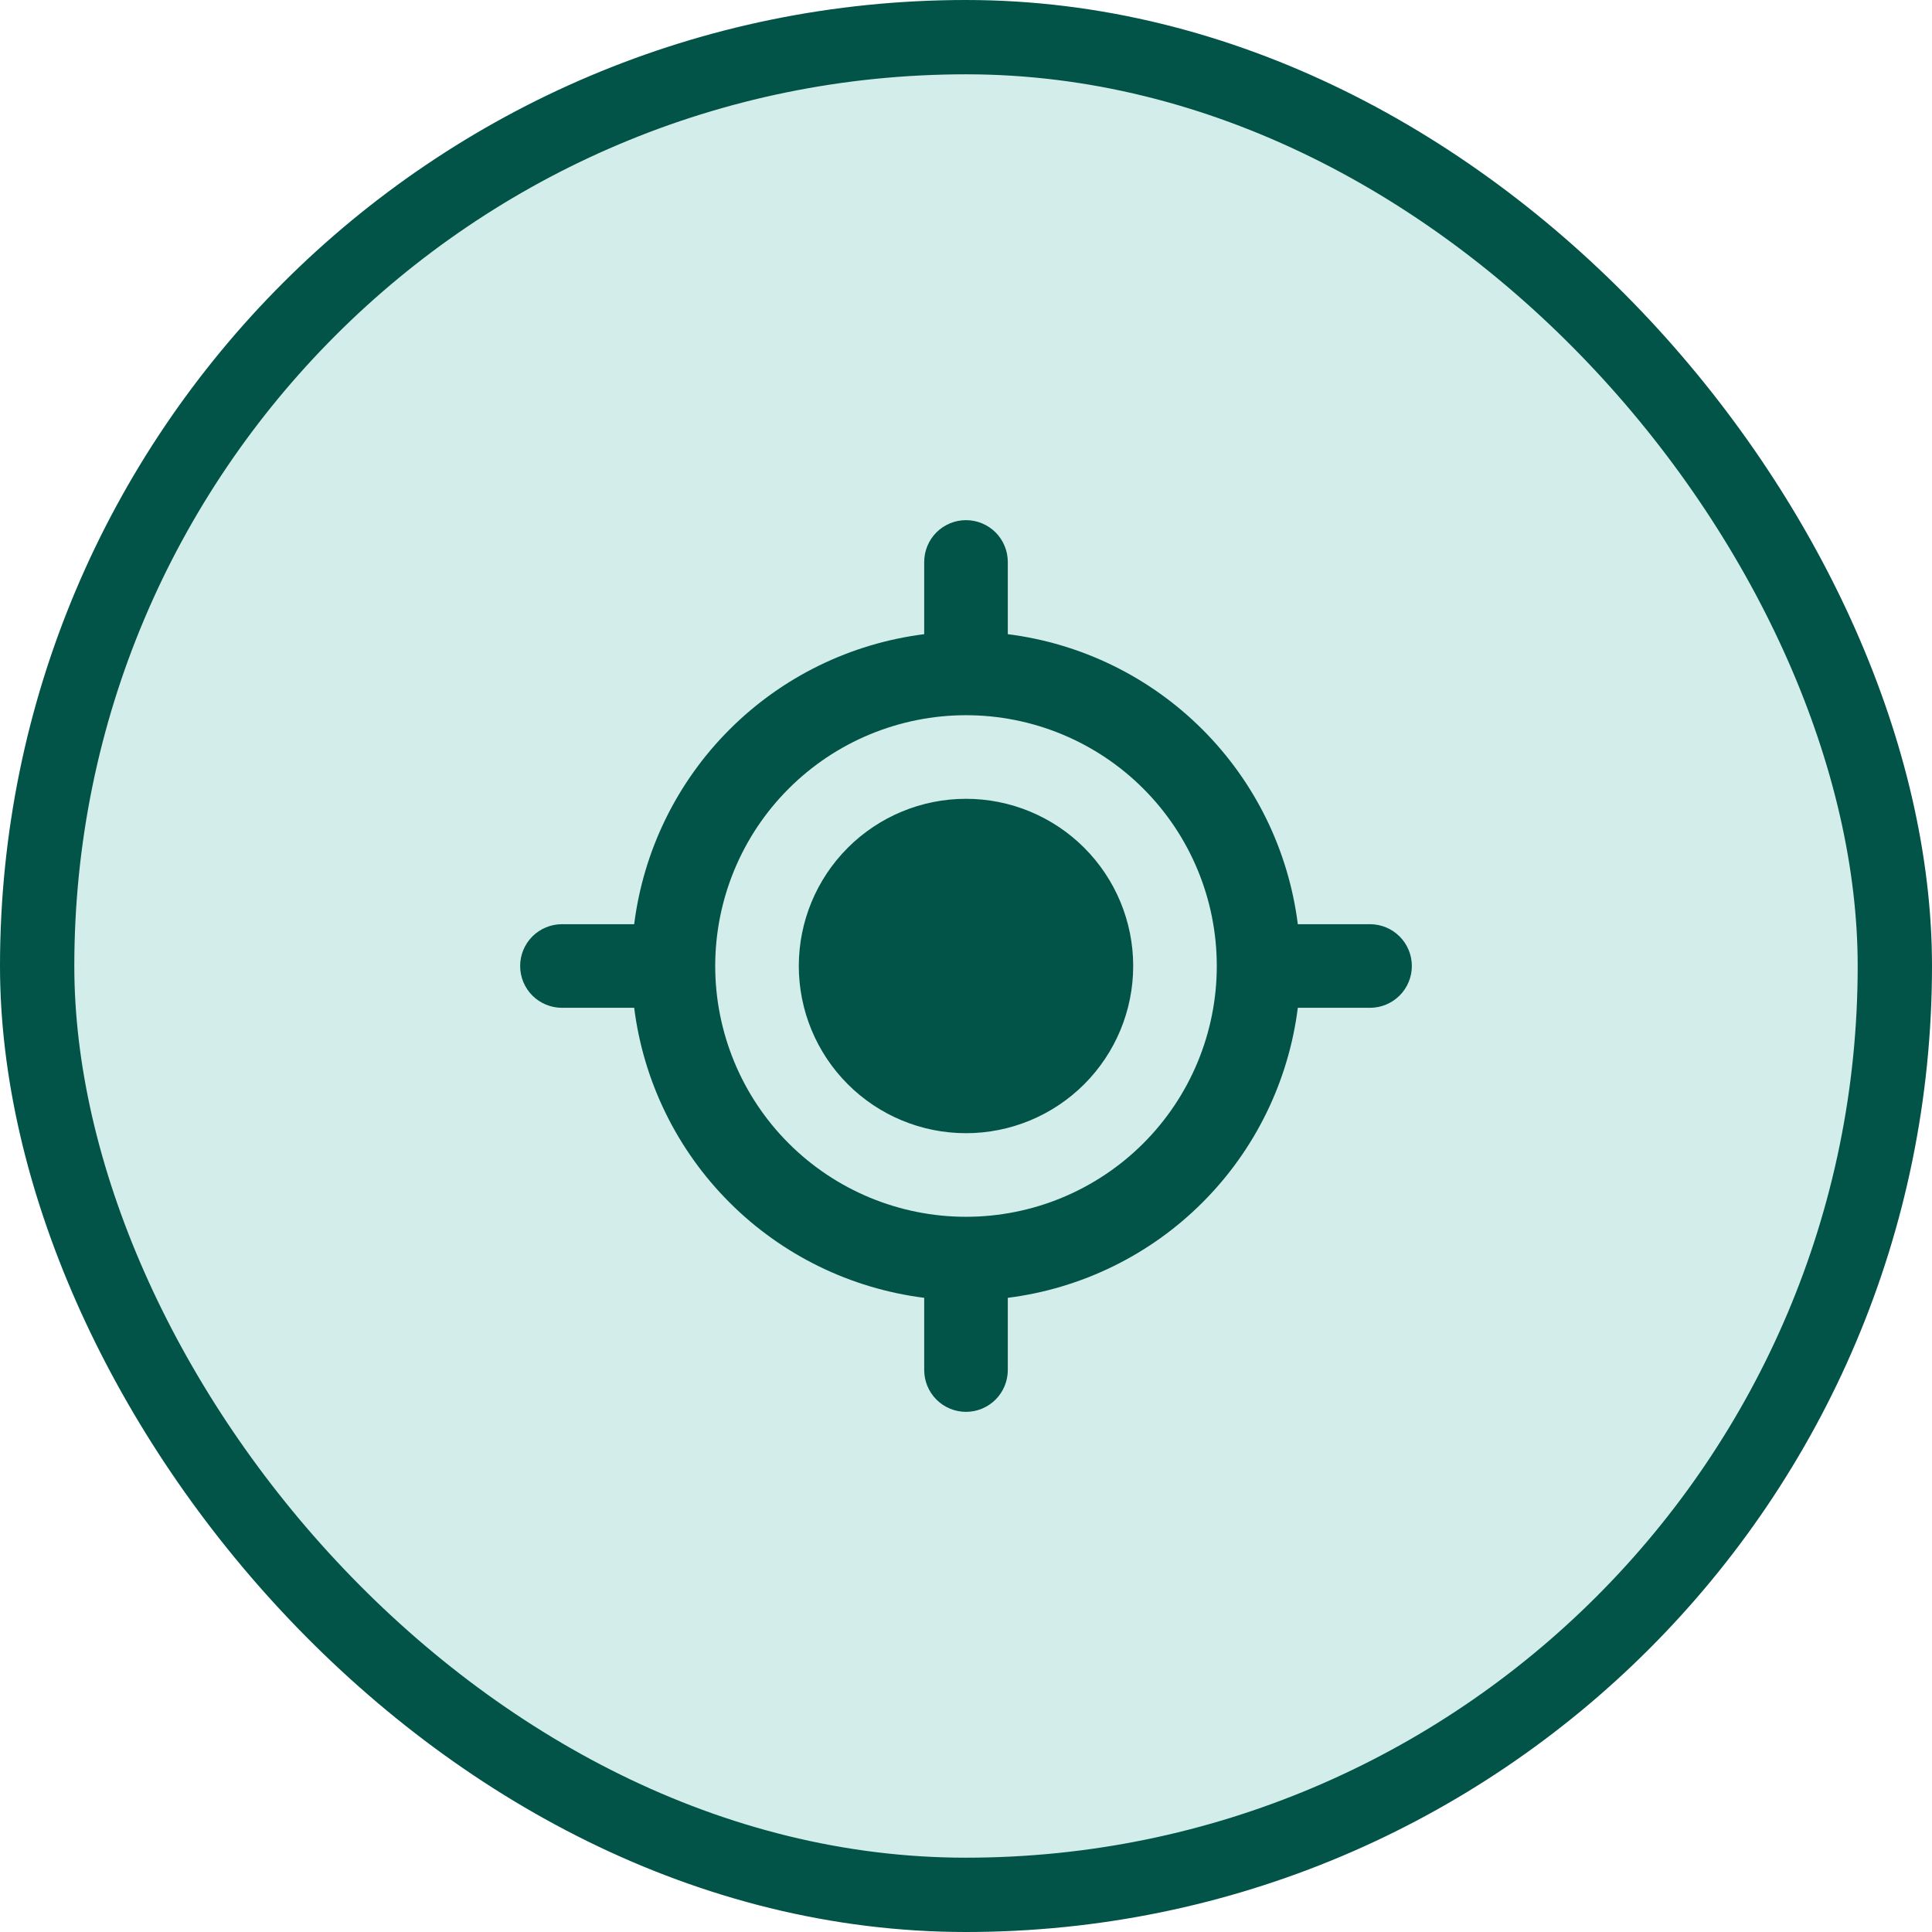
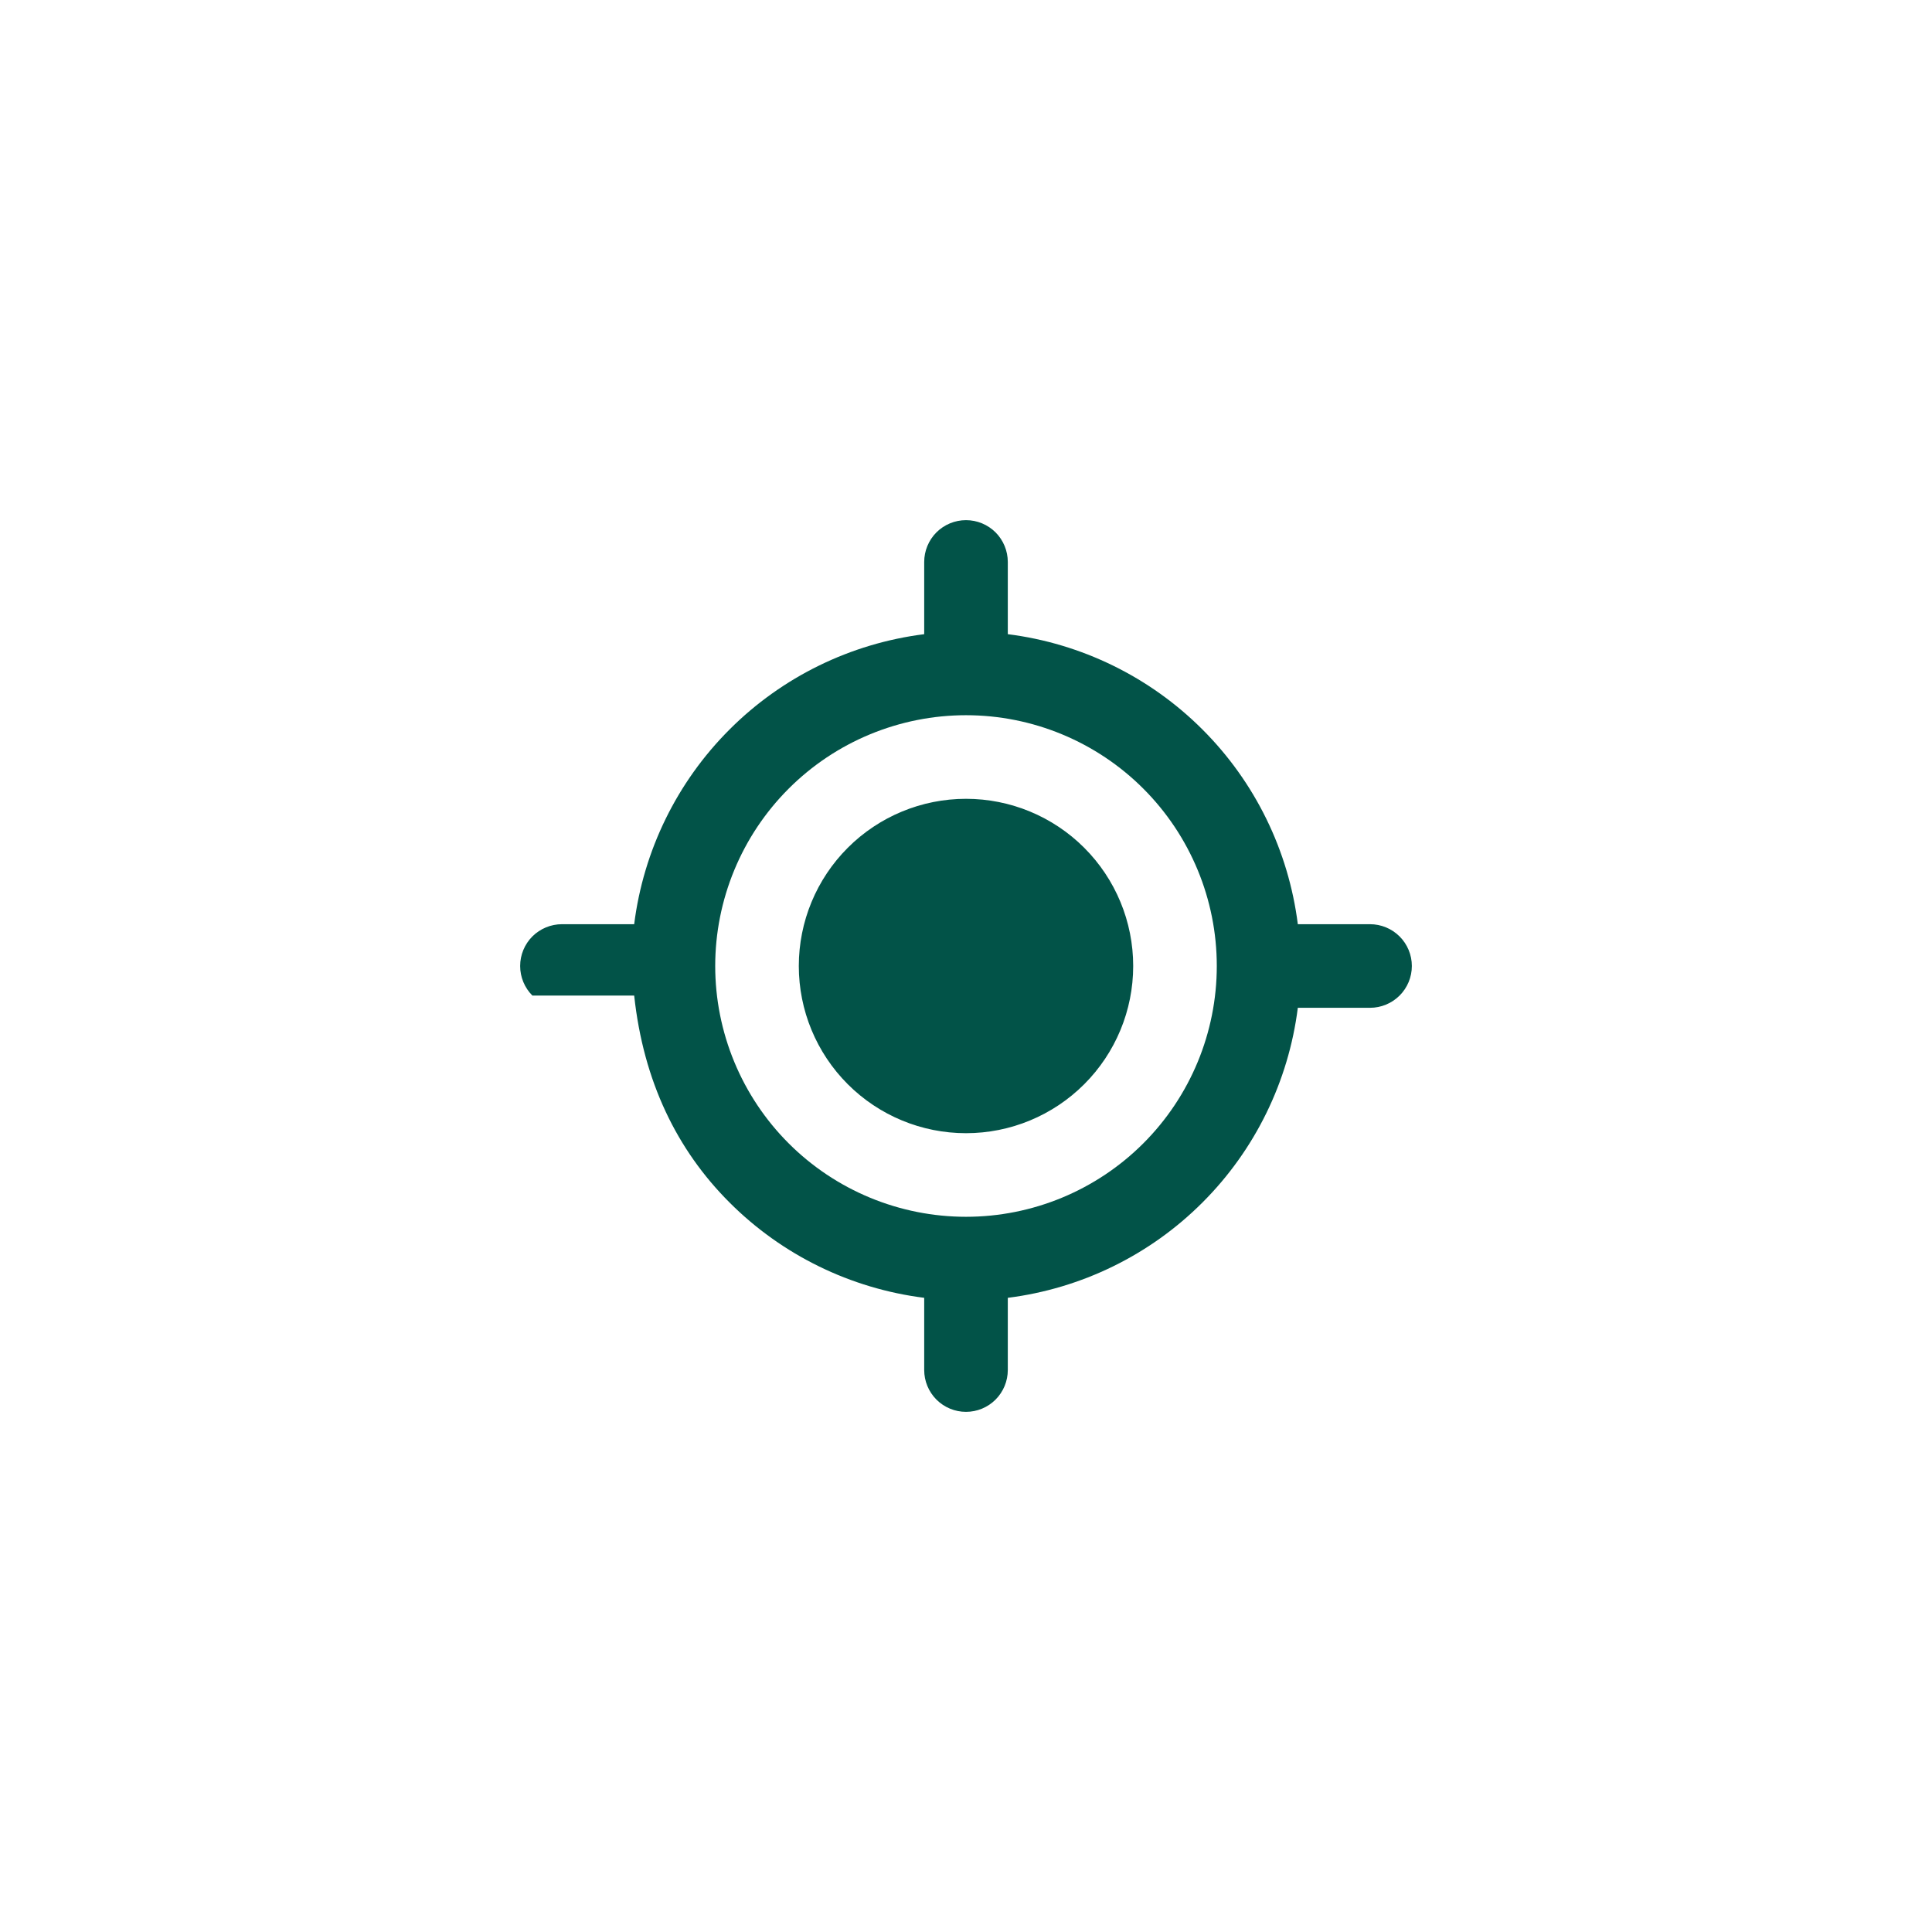
<svg xmlns="http://www.w3.org/2000/svg" width="52" height="52" viewBox="0 0 52 52" fill="none">
-   <rect x="1" y="1" width="50" height="50" rx="25" fill="#D3EEEA" />
-   <rect x="1" y="1" width="50" height="50" rx="25" stroke="#025348" stroke-width="2" />
-   <path d="M26 30.5C27.194 30.5 28.338 30.026 29.182 29.182C30.026 28.338 30.5 27.194 30.5 26C30.5 24.806 30.026 23.662 29.182 22.818C28.338 21.974 27.194 21.5 26 21.5C24.806 21.5 23.662 21.974 22.818 22.818C21.974 23.662 21.5 24.806 21.5 26C21.5 27.194 21.974 28.338 22.818 29.182C23.662 30.026 24.806 30.5 26 30.5ZM27.125 15.125C27.125 14.827 27.006 14.54 26.796 14.329C26.584 14.118 26.298 14 26 14C25.702 14 25.416 14.118 25.204 14.329C24.994 14.54 24.875 14.827 24.875 15.125V17.069C22.892 17.319 21.048 18.221 19.635 19.635C18.221 21.048 17.319 22.892 17.069 24.875H15.125C14.827 24.875 14.54 24.994 14.329 25.204C14.118 25.416 14 25.702 14 26C14 26.298 14.118 26.584 14.329 26.796C14.54 27.006 14.827 27.125 15.125 27.125H17.069C17.319 29.108 18.221 30.952 19.635 32.365C21.048 33.779 22.892 34.681 24.875 34.931V36.875C24.875 37.173 24.994 37.459 25.204 37.67C25.416 37.882 25.702 38 26 38C26.298 38 26.584 37.882 26.796 37.67C27.006 37.459 27.125 37.173 27.125 36.875V34.931C29.108 34.681 30.952 33.779 32.365 32.365C33.779 30.952 34.681 29.108 34.931 27.125H36.875C37.173 27.125 37.459 27.006 37.67 26.796C37.882 26.584 38 26.298 38 26C38 25.702 37.882 25.416 37.67 25.204C37.459 24.994 37.173 24.875 36.875 24.875H34.931C34.681 22.892 33.779 21.048 32.365 19.635C30.952 18.221 29.108 17.319 27.125 17.069V15.125ZM26 32.75C25.114 32.75 24.236 32.575 23.417 32.236C22.598 31.897 21.854 31.4 21.227 30.773C20.6 30.146 20.103 29.402 19.764 28.583C19.425 27.764 19.25 26.886 19.25 26C19.25 25.114 19.425 24.236 19.764 23.417C20.103 22.598 20.6 21.854 21.227 21.227C21.854 20.6 22.598 20.103 23.417 19.764C24.236 19.425 25.114 19.25 26 19.25C27.79 19.25 29.507 19.961 30.773 21.227C32.039 22.493 32.75 24.21 32.75 26C32.75 27.79 32.039 29.507 30.773 30.773C29.507 32.039 27.79 32.75 26 32.75Z" fill="#025348" />
+   <path d="M26 30.5C27.194 30.5 28.338 30.026 29.182 29.182C30.026 28.338 30.5 27.194 30.5 26C30.5 24.806 30.026 23.662 29.182 22.818C28.338 21.974 27.194 21.5 26 21.5C24.806 21.5 23.662 21.974 22.818 22.818C21.974 23.662 21.5 24.806 21.5 26C21.5 27.194 21.974 28.338 22.818 29.182C23.662 30.026 24.806 30.5 26 30.5ZM27.125 15.125C27.125 14.827 27.006 14.54 26.796 14.329C26.584 14.118 26.298 14 26 14C25.702 14 25.416 14.118 25.204 14.329C24.994 14.54 24.875 14.827 24.875 15.125V17.069C22.892 17.319 21.048 18.221 19.635 19.635C18.221 21.048 17.319 22.892 17.069 24.875H15.125C14.827 24.875 14.54 24.994 14.329 25.204C14.118 25.416 14 25.702 14 26C14 26.298 14.118 26.584 14.329 26.796H17.069C17.319 29.108 18.221 30.952 19.635 32.365C21.048 33.779 22.892 34.681 24.875 34.931V36.875C24.875 37.173 24.994 37.459 25.204 37.67C25.416 37.882 25.702 38 26 38C26.298 38 26.584 37.882 26.796 37.67C27.006 37.459 27.125 37.173 27.125 36.875V34.931C29.108 34.681 30.952 33.779 32.365 32.365C33.779 30.952 34.681 29.108 34.931 27.125H36.875C37.173 27.125 37.459 27.006 37.67 26.796C37.882 26.584 38 26.298 38 26C38 25.702 37.882 25.416 37.67 25.204C37.459 24.994 37.173 24.875 36.875 24.875H34.931C34.681 22.892 33.779 21.048 32.365 19.635C30.952 18.221 29.108 17.319 27.125 17.069V15.125ZM26 32.75C25.114 32.75 24.236 32.575 23.417 32.236C22.598 31.897 21.854 31.4 21.227 30.773C20.6 30.146 20.103 29.402 19.764 28.583C19.425 27.764 19.25 26.886 19.25 26C19.25 25.114 19.425 24.236 19.764 23.417C20.103 22.598 20.6 21.854 21.227 21.227C21.854 20.6 22.598 20.103 23.417 19.764C24.236 19.425 25.114 19.25 26 19.25C27.79 19.25 29.507 19.961 30.773 21.227C32.039 22.493 32.75 24.21 32.75 26C32.75 27.79 32.039 29.507 30.773 30.773C29.507 32.039 27.79 32.75 26 32.75Z" fill="#025348" />
</svg>